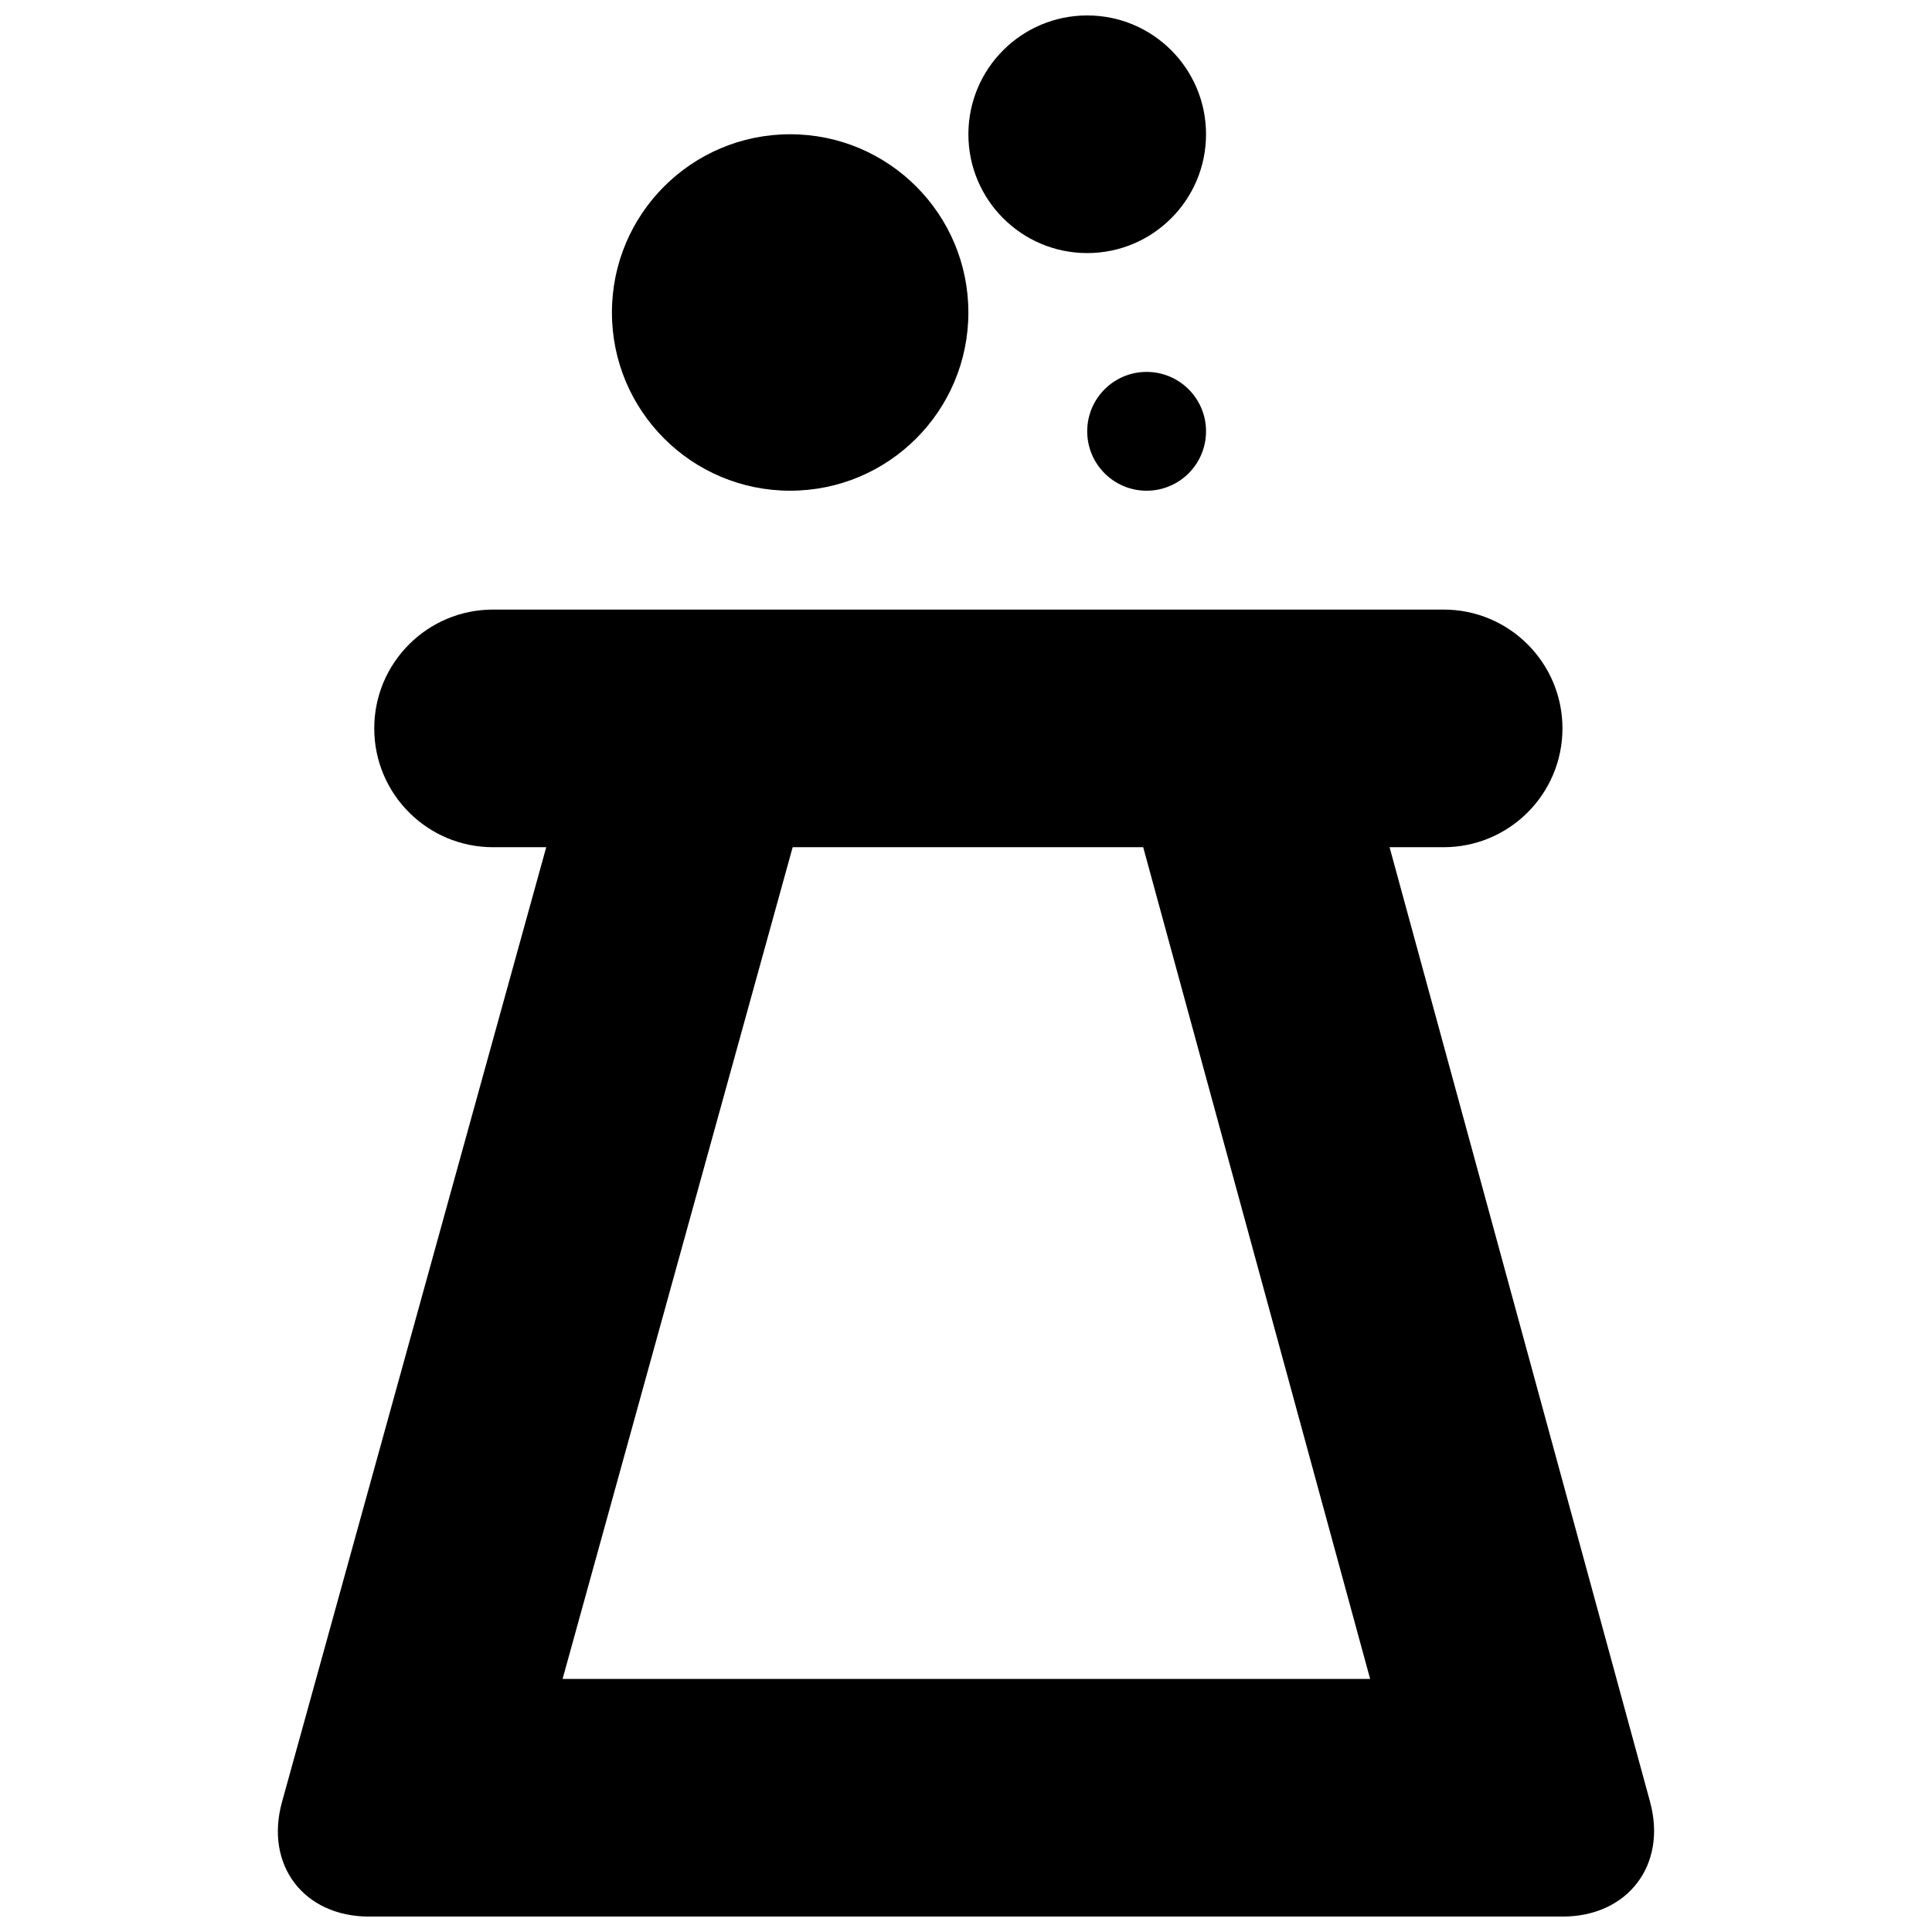
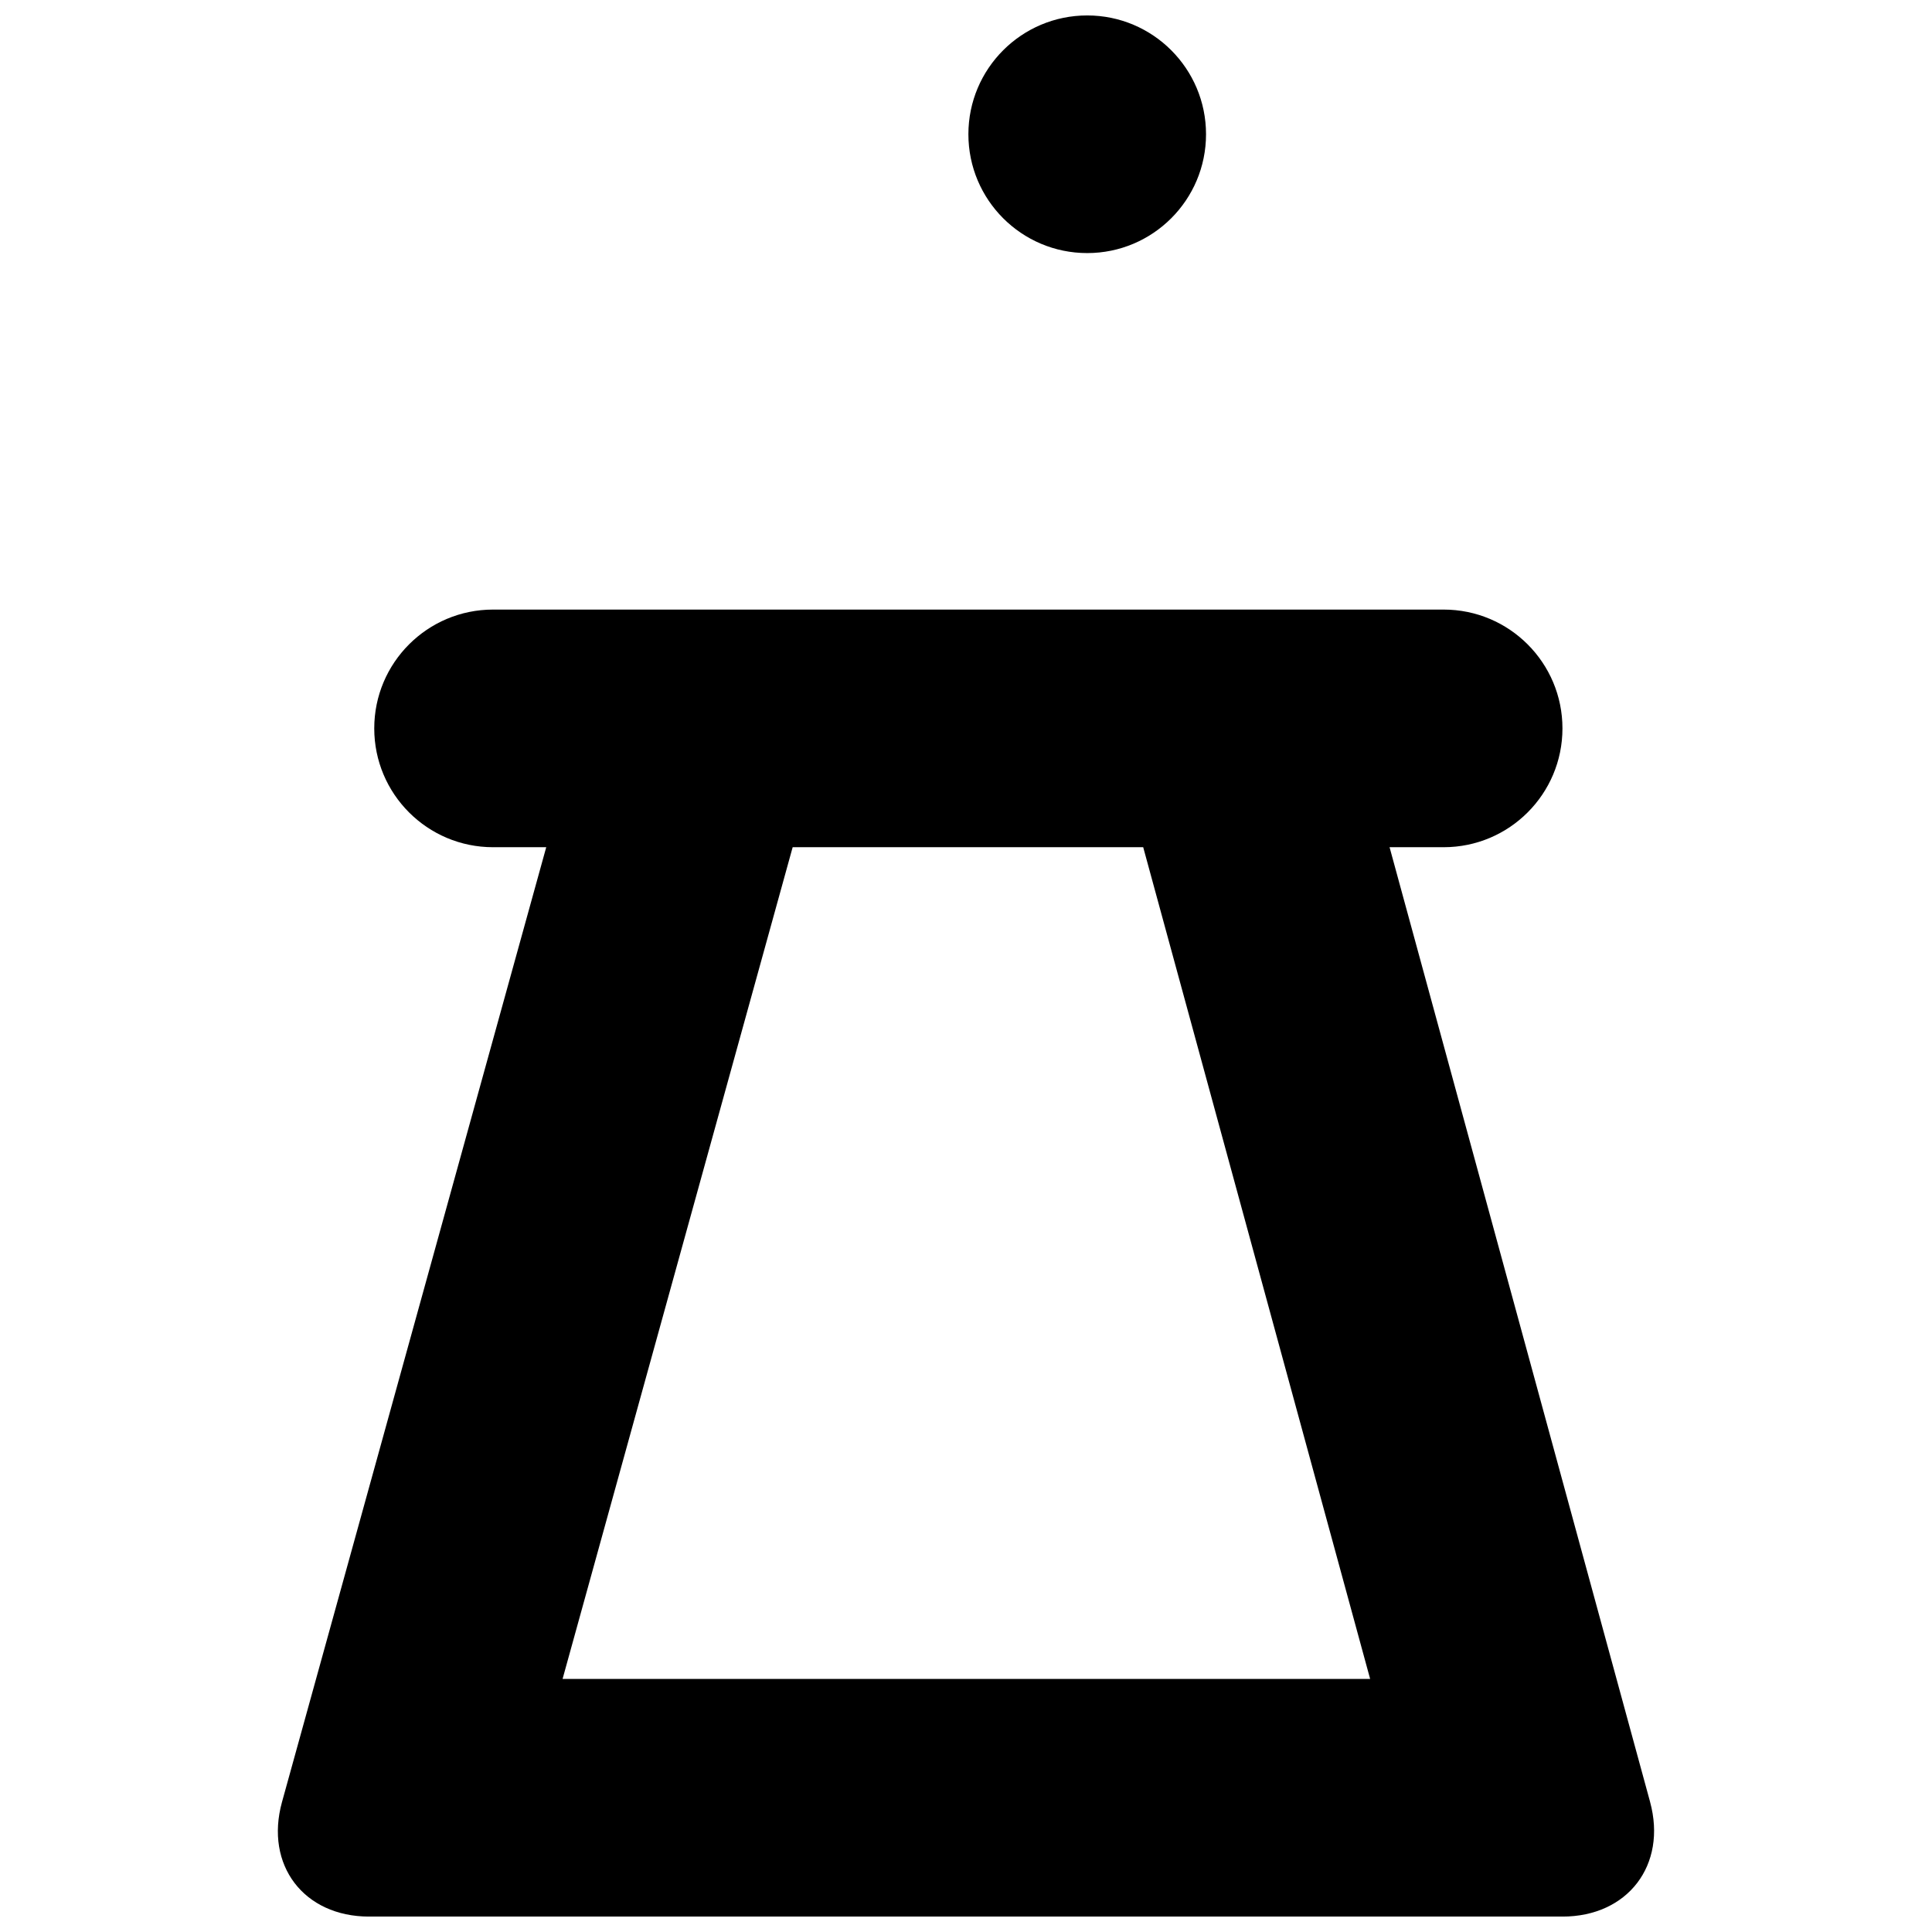
<svg xmlns="http://www.w3.org/2000/svg" width="800px" height="800px" version="1.1" viewBox="144 144 512 512">
  <defs>
    <clipPath id="b">
      <path d="m217 305h366v346.9h-366z" />
    </clipPath>
    <clipPath id="a">
-       <path d="m400 148.09h64v63.906h-64z" />
+       <path d="m400 148.09h64v63.906h-64" />
    </clipPath>
  </defs>
  <g clip-path="url(#b)">
    <path d="m581.29 621.52-69.039-253h14.328c17.398 0 31.488-14.105 31.488-31.488 0-17.383-14.09-31.488-31.488-31.488h-251.91c-17.398 0-31.488 14.105-31.488 31.488 0 17.383 14.09 31.488 31.488 31.488h14.09l-70.027 253.04c-4.613 16.707 5.777 30.355 23.094 30.355h316.24c17.316 0 27.77-13.664 23.223-30.387zm-288.2-32.59 60.977-220.42h92.891l60.141 220.42z" />
  </g>
-   <path d="m463.61 258.3c0 8.695-7.051 15.746-15.746 15.746s-15.742-7.051-15.742-15.746c0-8.695 7.047-15.742 15.742-15.742s15.746 7.047 15.746 15.742" />
-   <path d="m400.63 226.81c0 26.086-21.148 47.234-47.234 47.234-26.086 0-47.23-21.148-47.23-47.234s21.145-47.23 47.23-47.23c26.086 0 47.234 21.145 47.234 47.23" />
  <g clip-path="url(#a)">
    <path d="m463.61 179.58c0 17.391-14.098 31.488-31.488 31.488-17.391 0-31.488-14.098-31.488-31.488s14.098-31.488 31.488-31.488c17.391 0 31.488 14.098 31.488 31.488" />
  </g>
</svg>